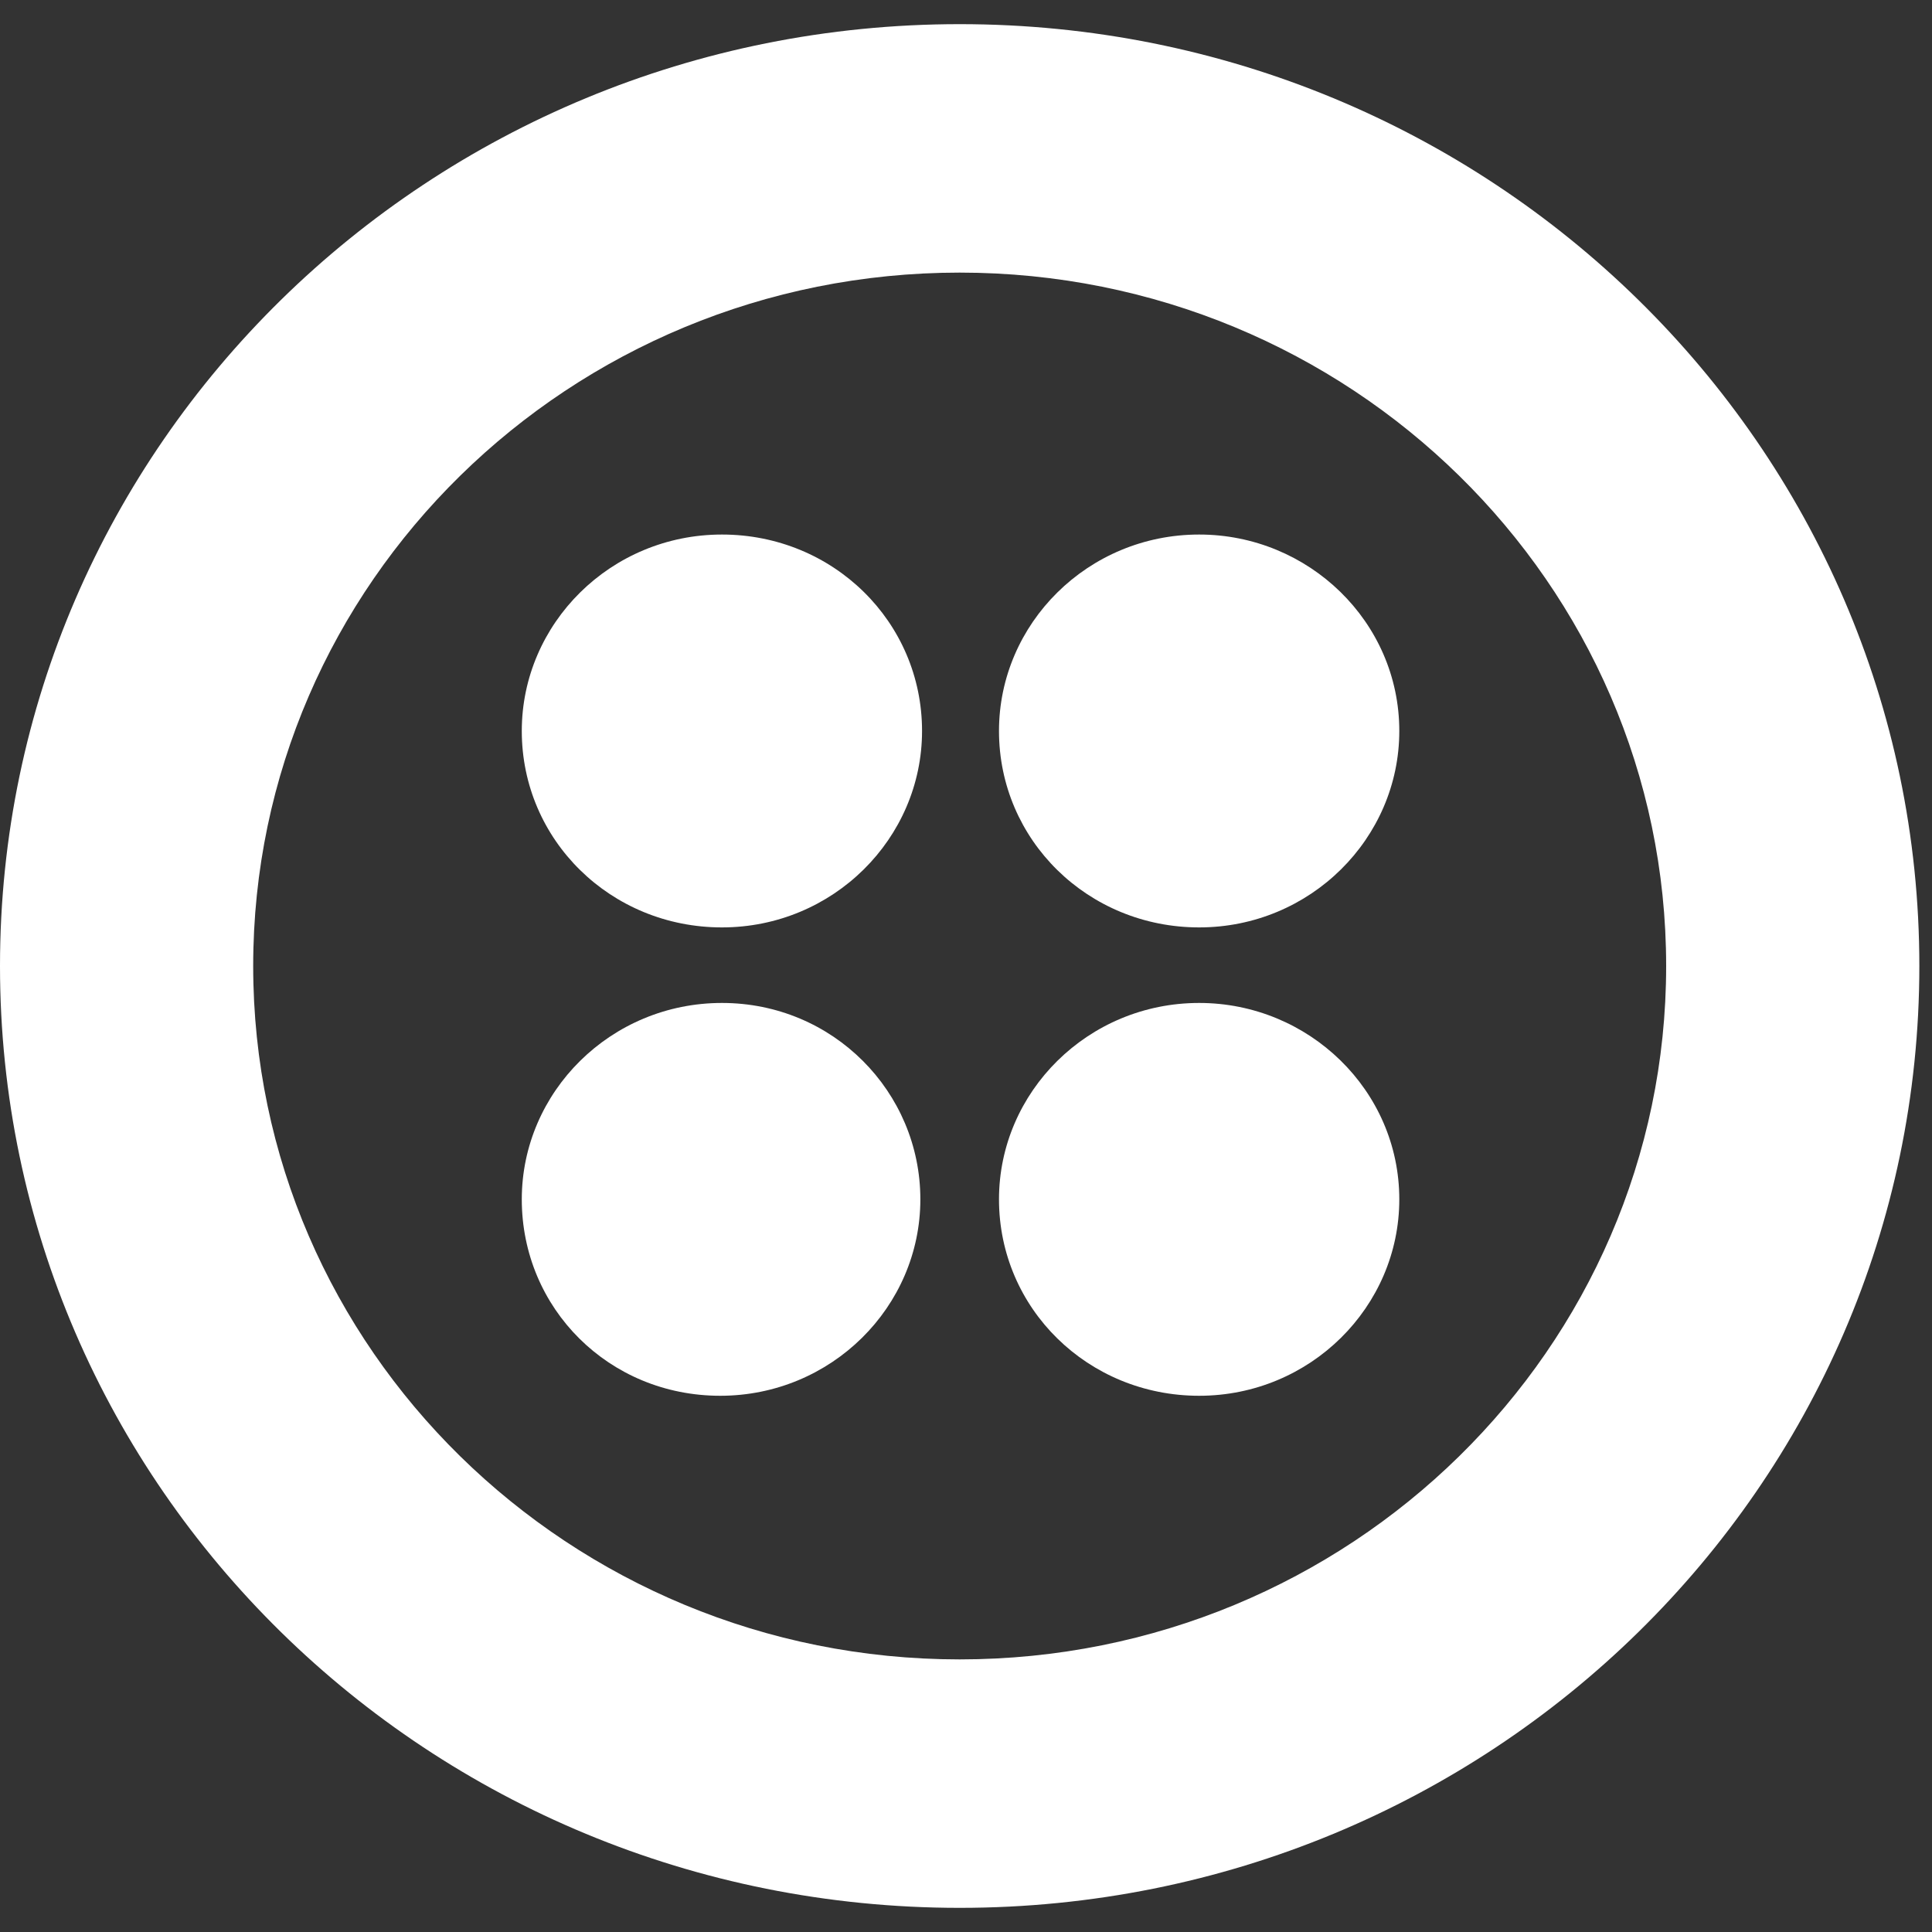
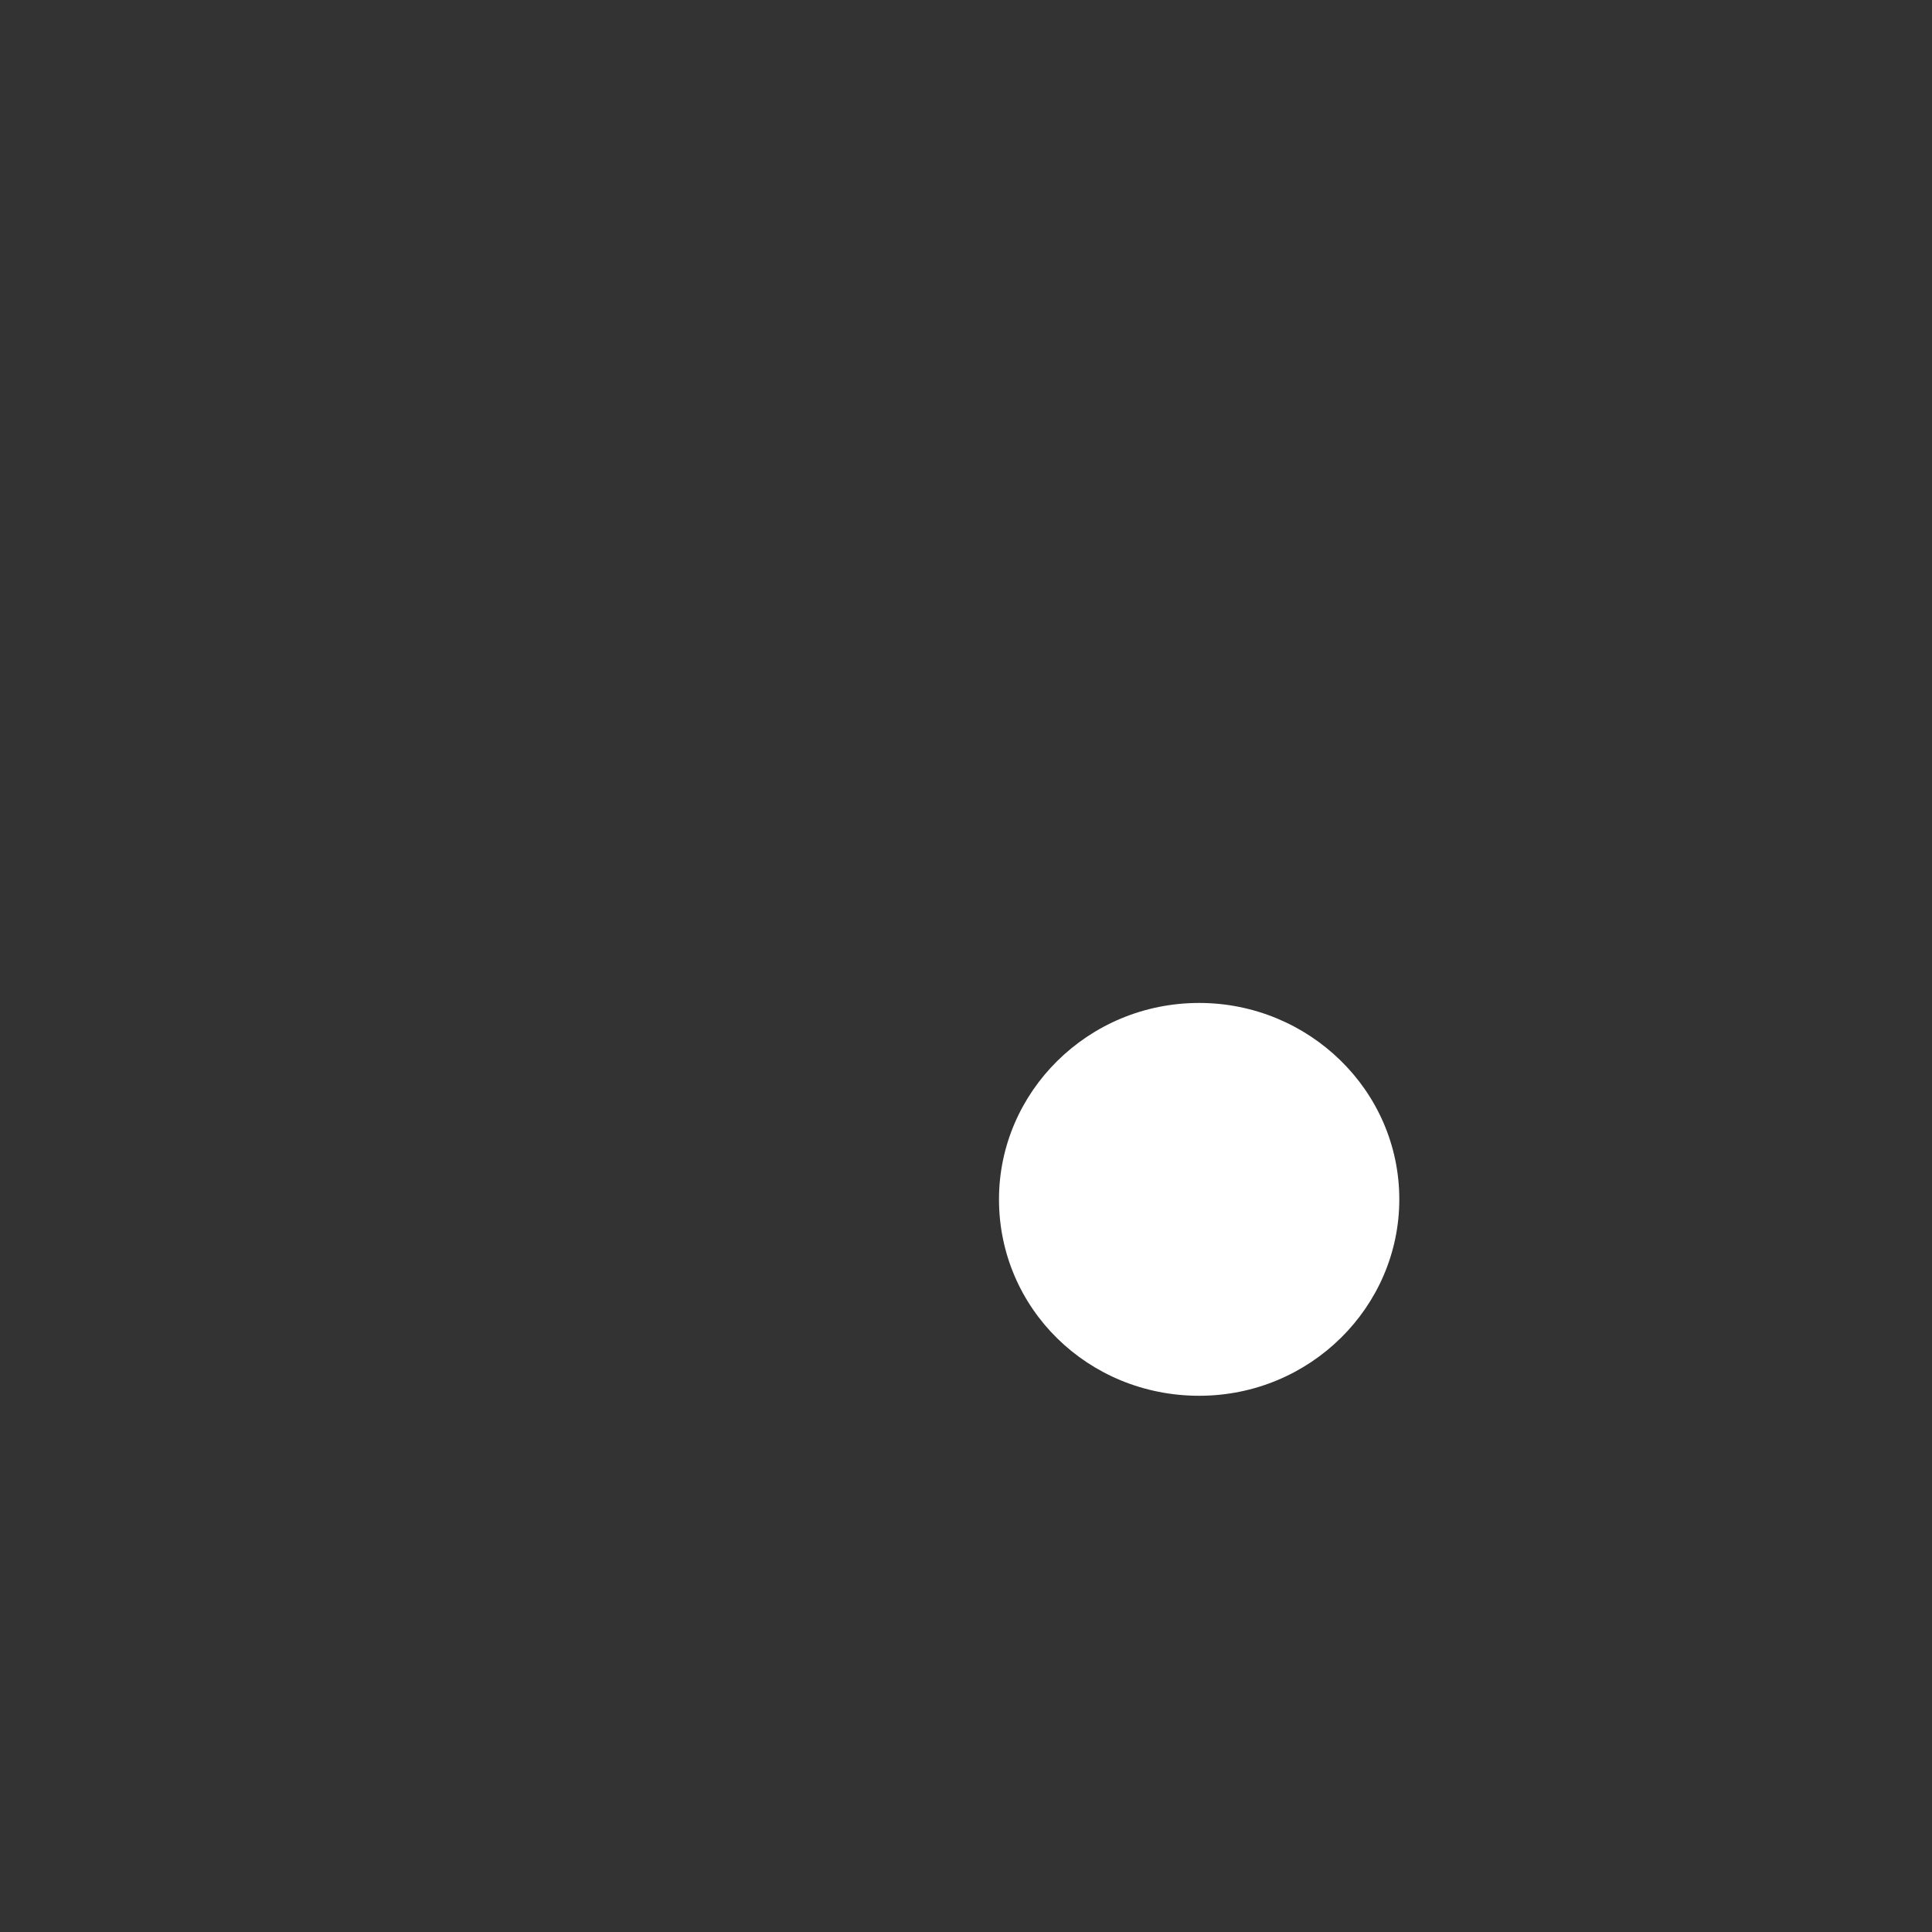
<svg xmlns="http://www.w3.org/2000/svg" width="40" height="40" viewBox="0 0 40 40" fill="none">
  <rect x="0" y="0" width="40" height="40" fill="#333333" stroke="none" />
-   <path d="M19.869 0.5C8.89 0.5 0 9.225 0 20C0 30.775 8.89 39.5 19.869 39.5C30.848 39.5 39.738 30.775 39.738 20C39.738 9.225 30.848 0.5 19.869 0.5ZM19.869 34.356C11.794 34.356 5.242 27.925 5.242 20C5.242 12.075 11.794 5.644 19.869 5.644C27.944 5.644 34.496 12.075 34.496 20C34.496 27.925 27.944 34.356 19.869 34.356Z" fill="white" />
-   <path d="M20.683 15.134C20.683 12.909 22.525 11.067 24.827 11.067C27.094 11.067 28.971 12.874 28.971 15.134C28.971 17.358 27.129 19.201 24.827 19.201C22.525 19.201 20.683 17.393 20.683 15.134Z" fill="white" />
  <path d="M20.683 24.831C20.683 22.607 22.525 20.765 24.827 20.765C27.094 20.765 28.971 22.572 28.971 24.831C28.971 27.056 27.129 28.898 24.827 28.898C22.525 28.898 20.683 27.091 20.683 24.831Z" fill="white" />
-   <path d="M10.803 24.831C10.803 22.607 12.644 20.765 14.947 20.765C17.249 20.765 19.055 22.607 19.055 24.831C19.055 27.056 17.213 28.898 14.911 28.898C12.609 28.898 10.803 27.091 10.803 24.831Z" fill="white" />
-   <path d="M10.803 15.134C10.803 12.909 12.644 11.067 14.947 11.067C17.249 11.067 19.09 12.874 19.09 15.134C19.09 17.358 17.249 19.201 14.947 19.201C12.644 19.201 10.803 17.393 10.803 15.134Z" fill="white" />
</svg>